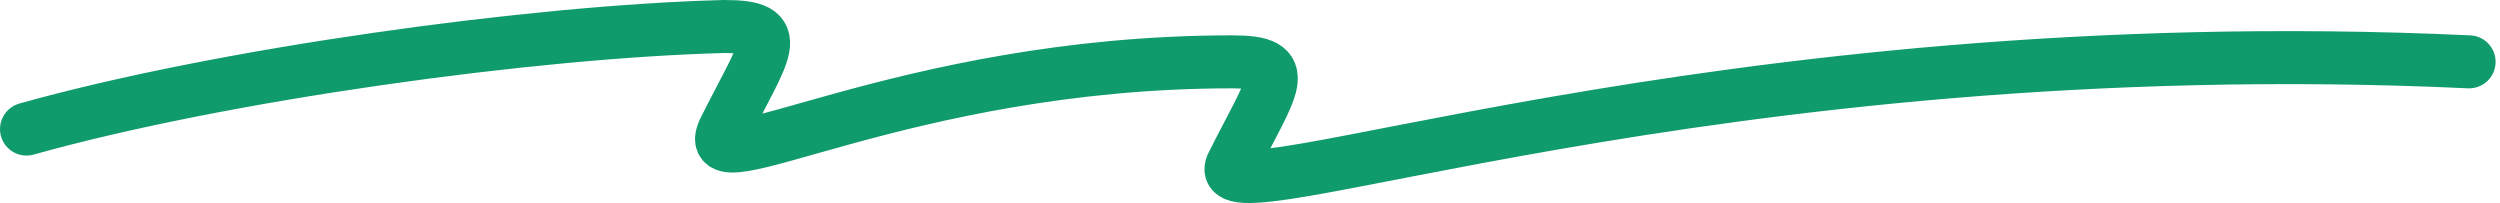
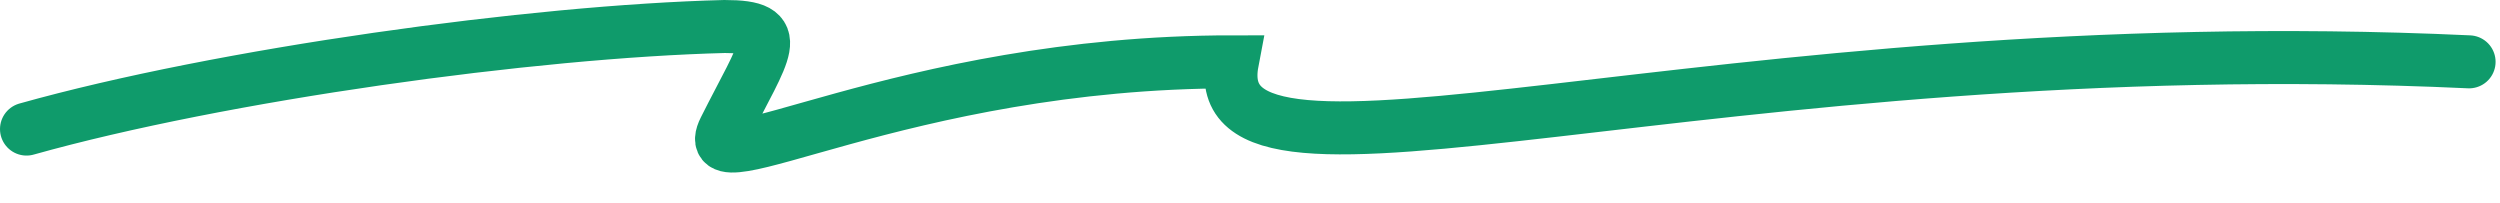
<svg xmlns="http://www.w3.org/2000/svg" width="283" height="23" viewBox="0 0 283 23" fill="none">
-   <path d="M3 14.611C25.15 8.397 60.41 3.546 82.028 3C89.095 3 86.597 5.497 82.028 14.611C78.489 21.669 102 7 139.5 7C146.568 7 144.069 9.497 139.5 18.61C135.961 25.669 193.5 3 279.5 7" stroke="#0F9B6B" stroke-width="6" stroke-linecap="round" />
+   <path d="M3 14.611C25.15 8.397 60.41 3.546 82.028 3C89.095 3 86.597 5.497 82.028 14.611C78.489 21.669 102 7 139.5 7C135.961 25.669 193.5 3 279.5 7" stroke="#0F9B6B" stroke-width="6" stroke-linecap="round" />
</svg>